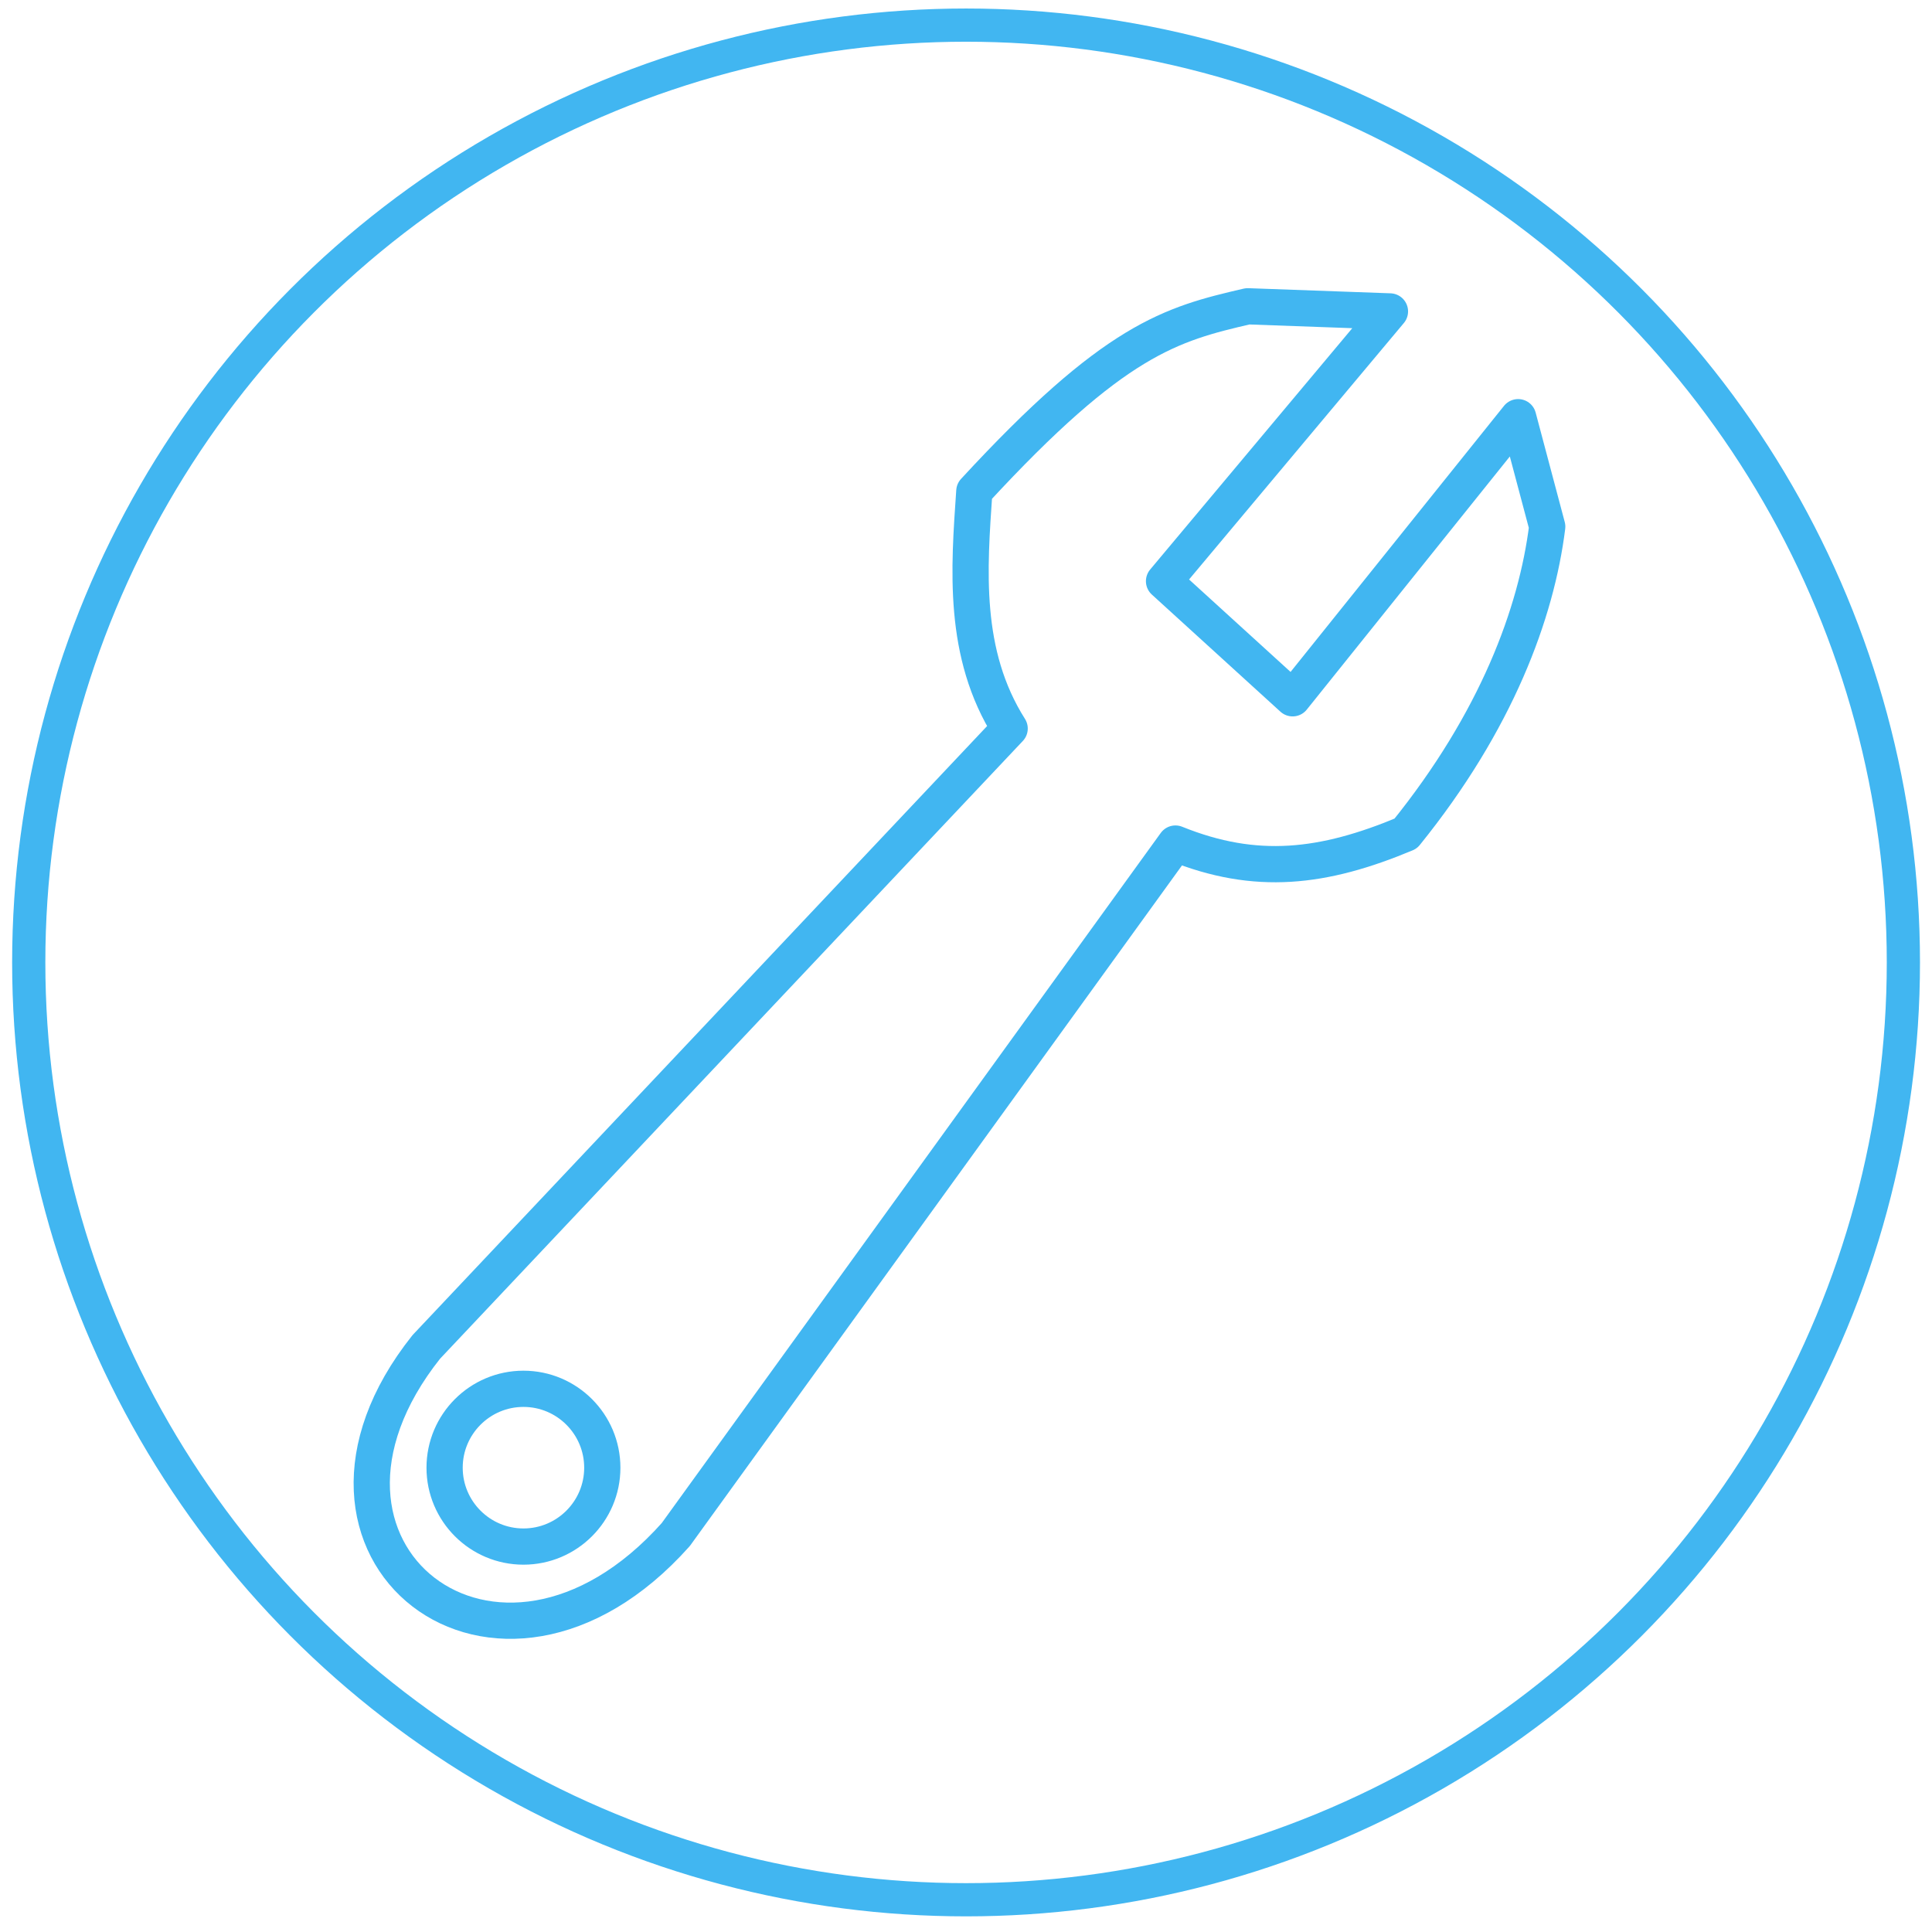
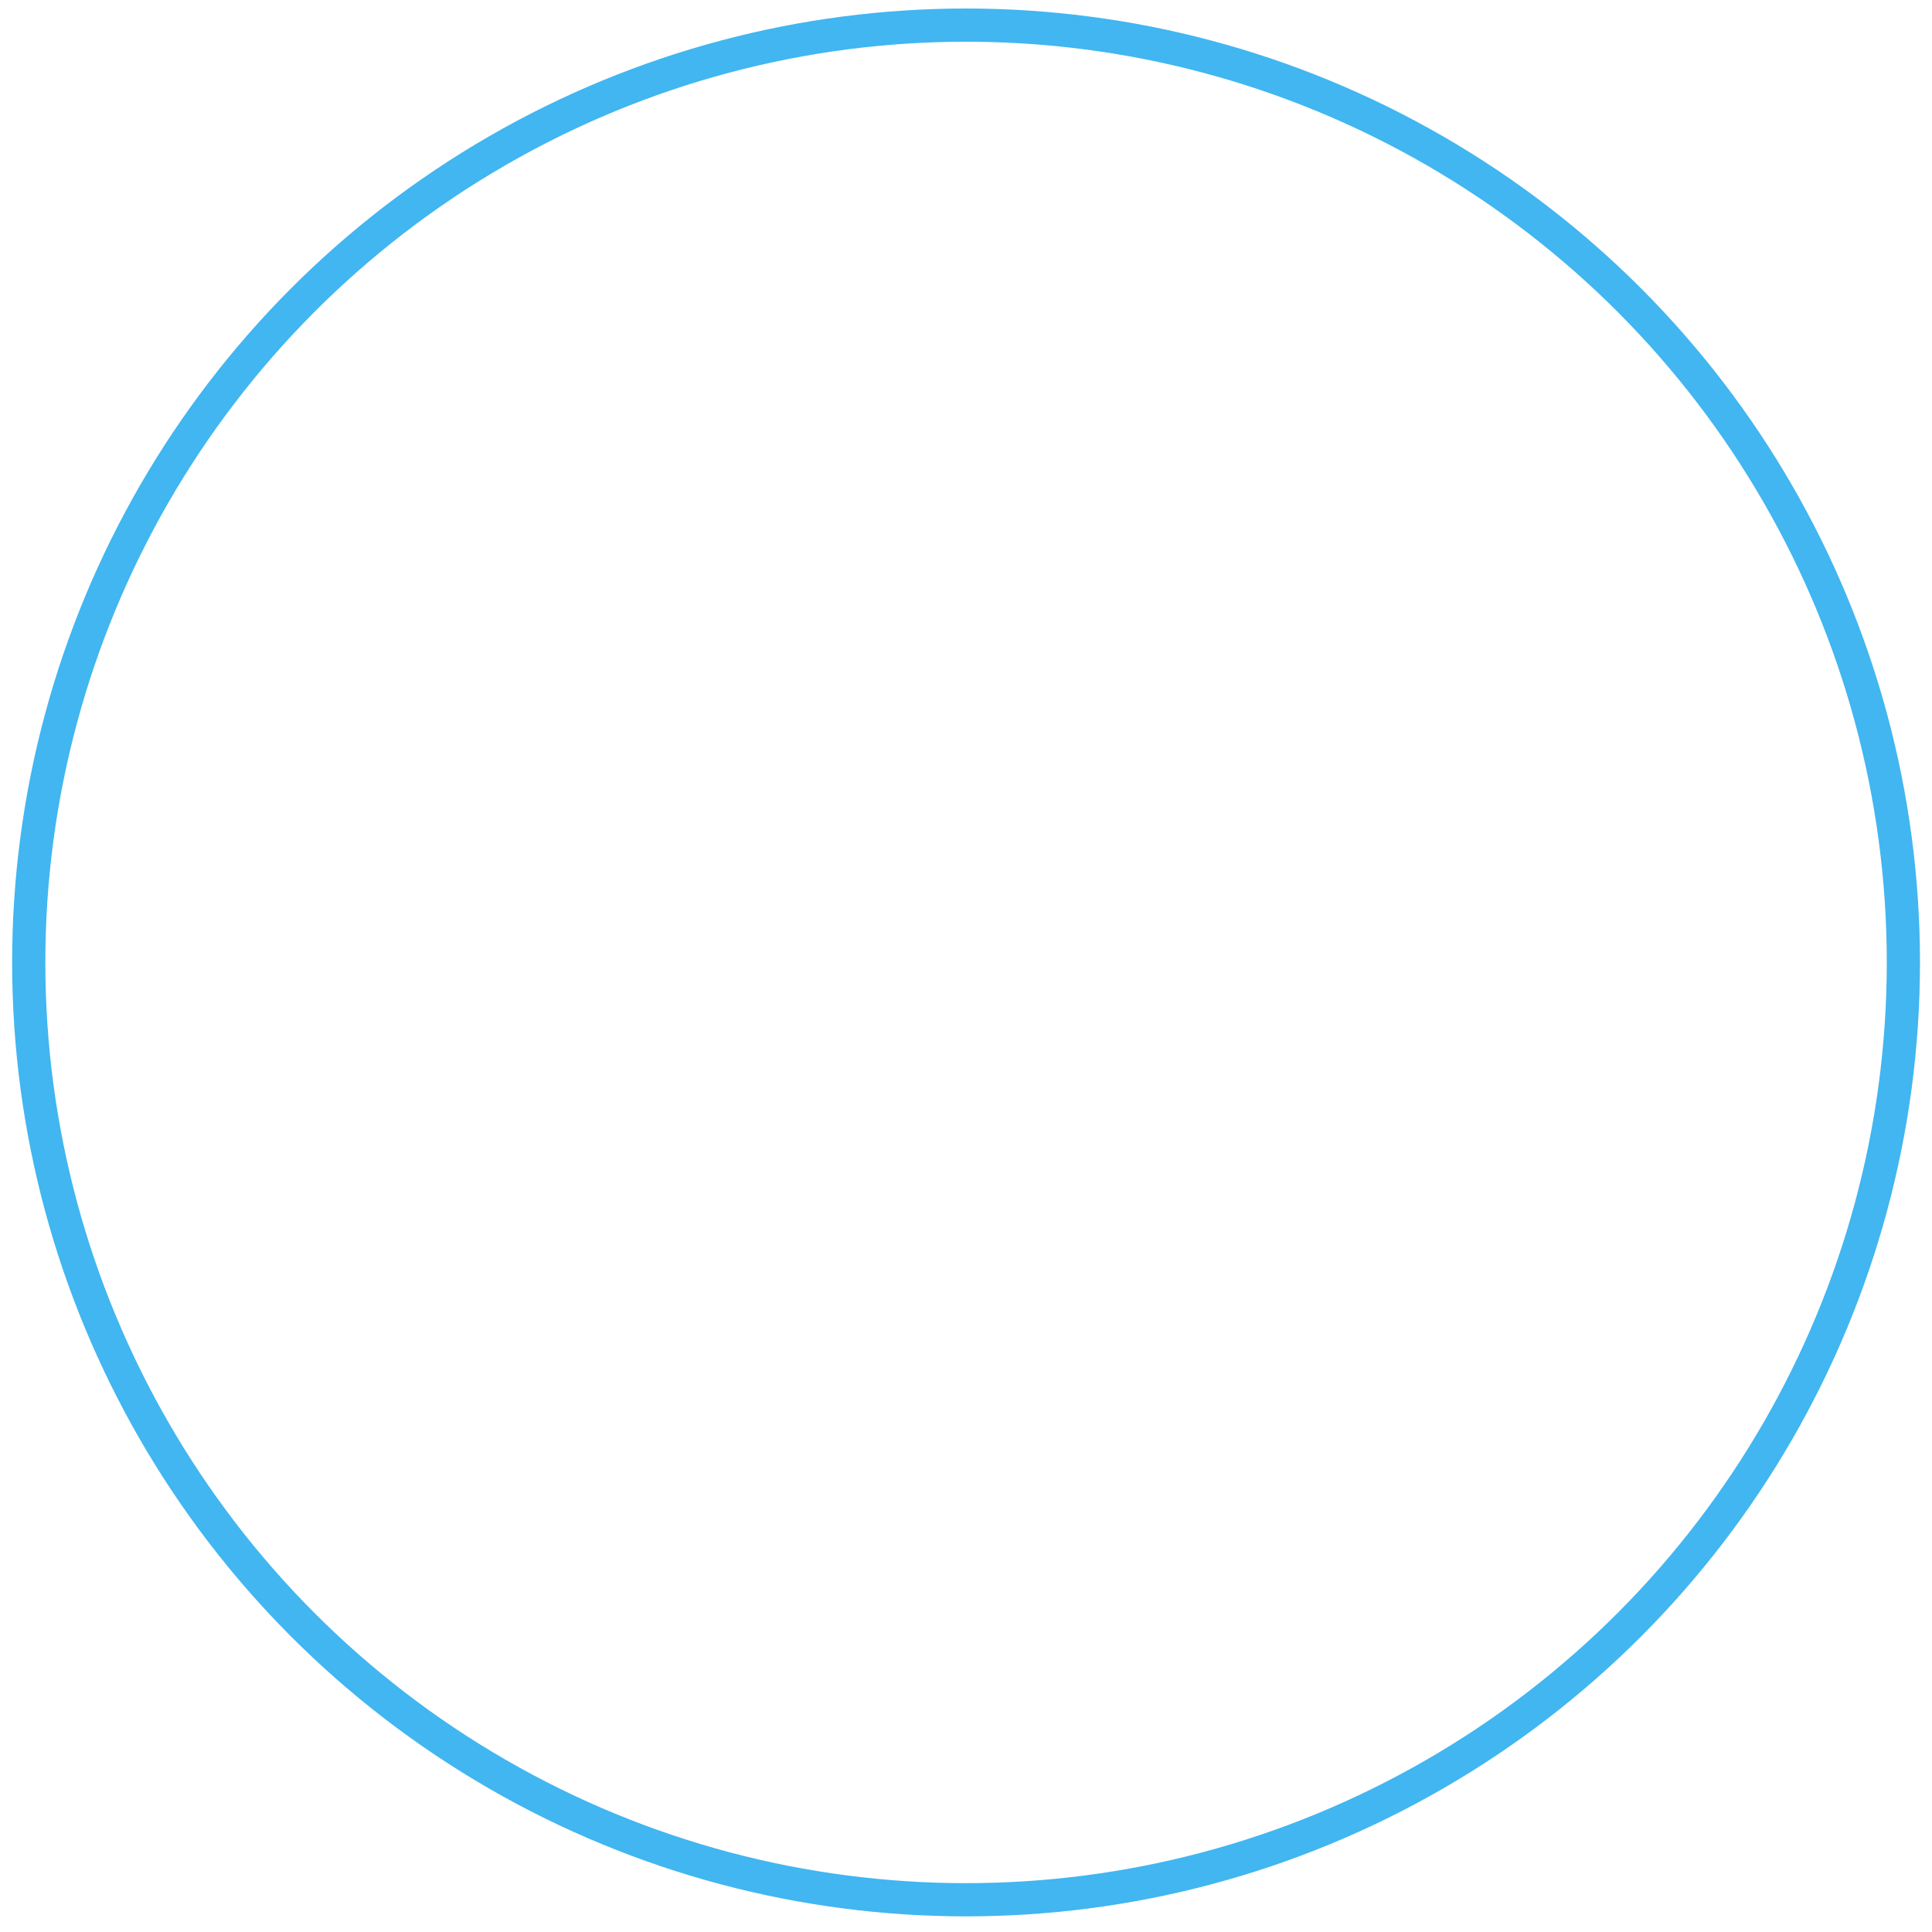
<svg xmlns="http://www.w3.org/2000/svg" width="100%" height="100%" viewBox="0 0 32 32" version="1.1" xml:space="preserve" style="fill-rule:evenodd;clip-rule:evenodd;stroke-linejoin:round;stroke-miterlimit:1.414;">
  <circle cx="16.001" cy="15.941" r="15.525" style="fill:none;stroke:rgb(65,182,241);stroke-width:0.55px;" />
  <g>
-     <path d="M7.061,22.309L16.723,12.067C15.937,10.825 16.05,9.42 16.138,8.136C18.462,5.615 19.391,5.368 20.666,5.073L23.022,5.158L19.28,9.626L21.41,11.566L25.145,6.91L25.627,8.723C25.448,10.155 24.787,11.946 23.283,13.807C21.919,14.378 20.803,14.511 19.469,13.972L11.193,25.417C8.24,28.731 4.378,25.68 7.061,22.309ZM8.67,23.003C9.391,23.003 9.976,23.589 9.976,24.31C9.976,25.03 9.391,25.616 8.67,25.616C7.949,25.616 7.364,25.03 7.364,24.31C7.364,23.589 7.949,23.003 8.67,23.003Z" style="fill:none;stroke:rgb(65,182,241);stroke-width:0.6px;" />
-   </g>
+     </g>
</svg>